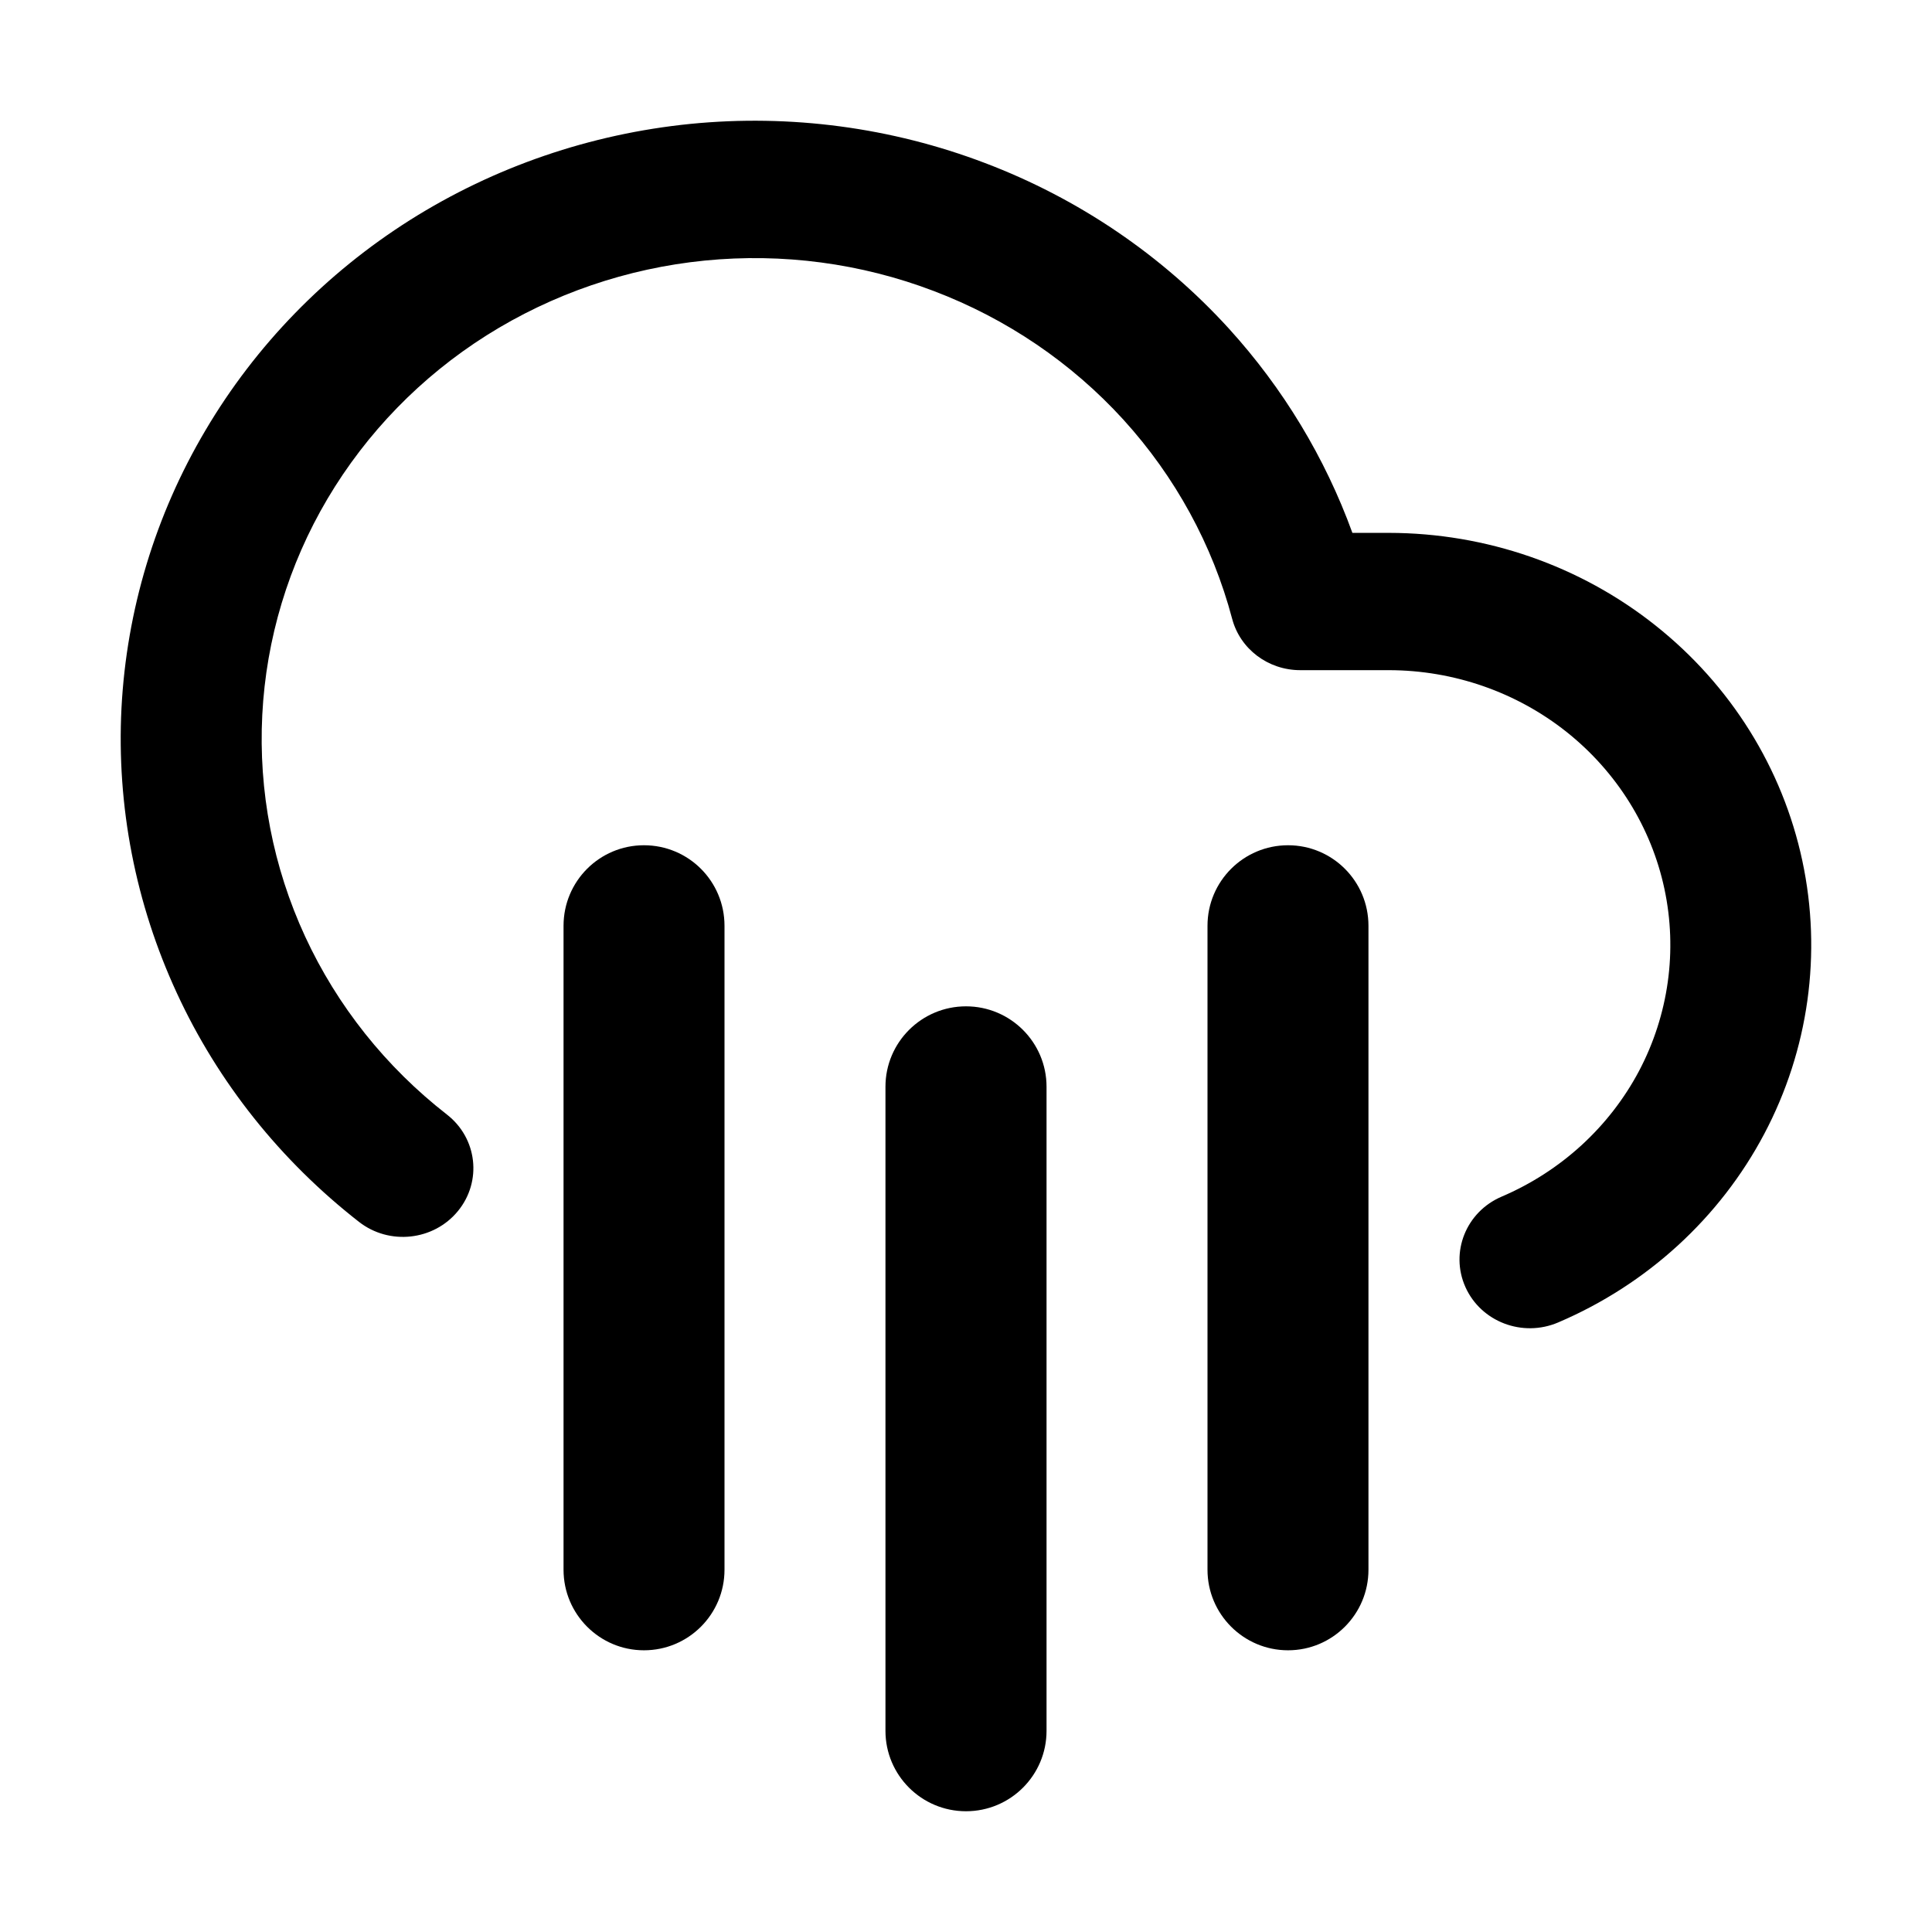
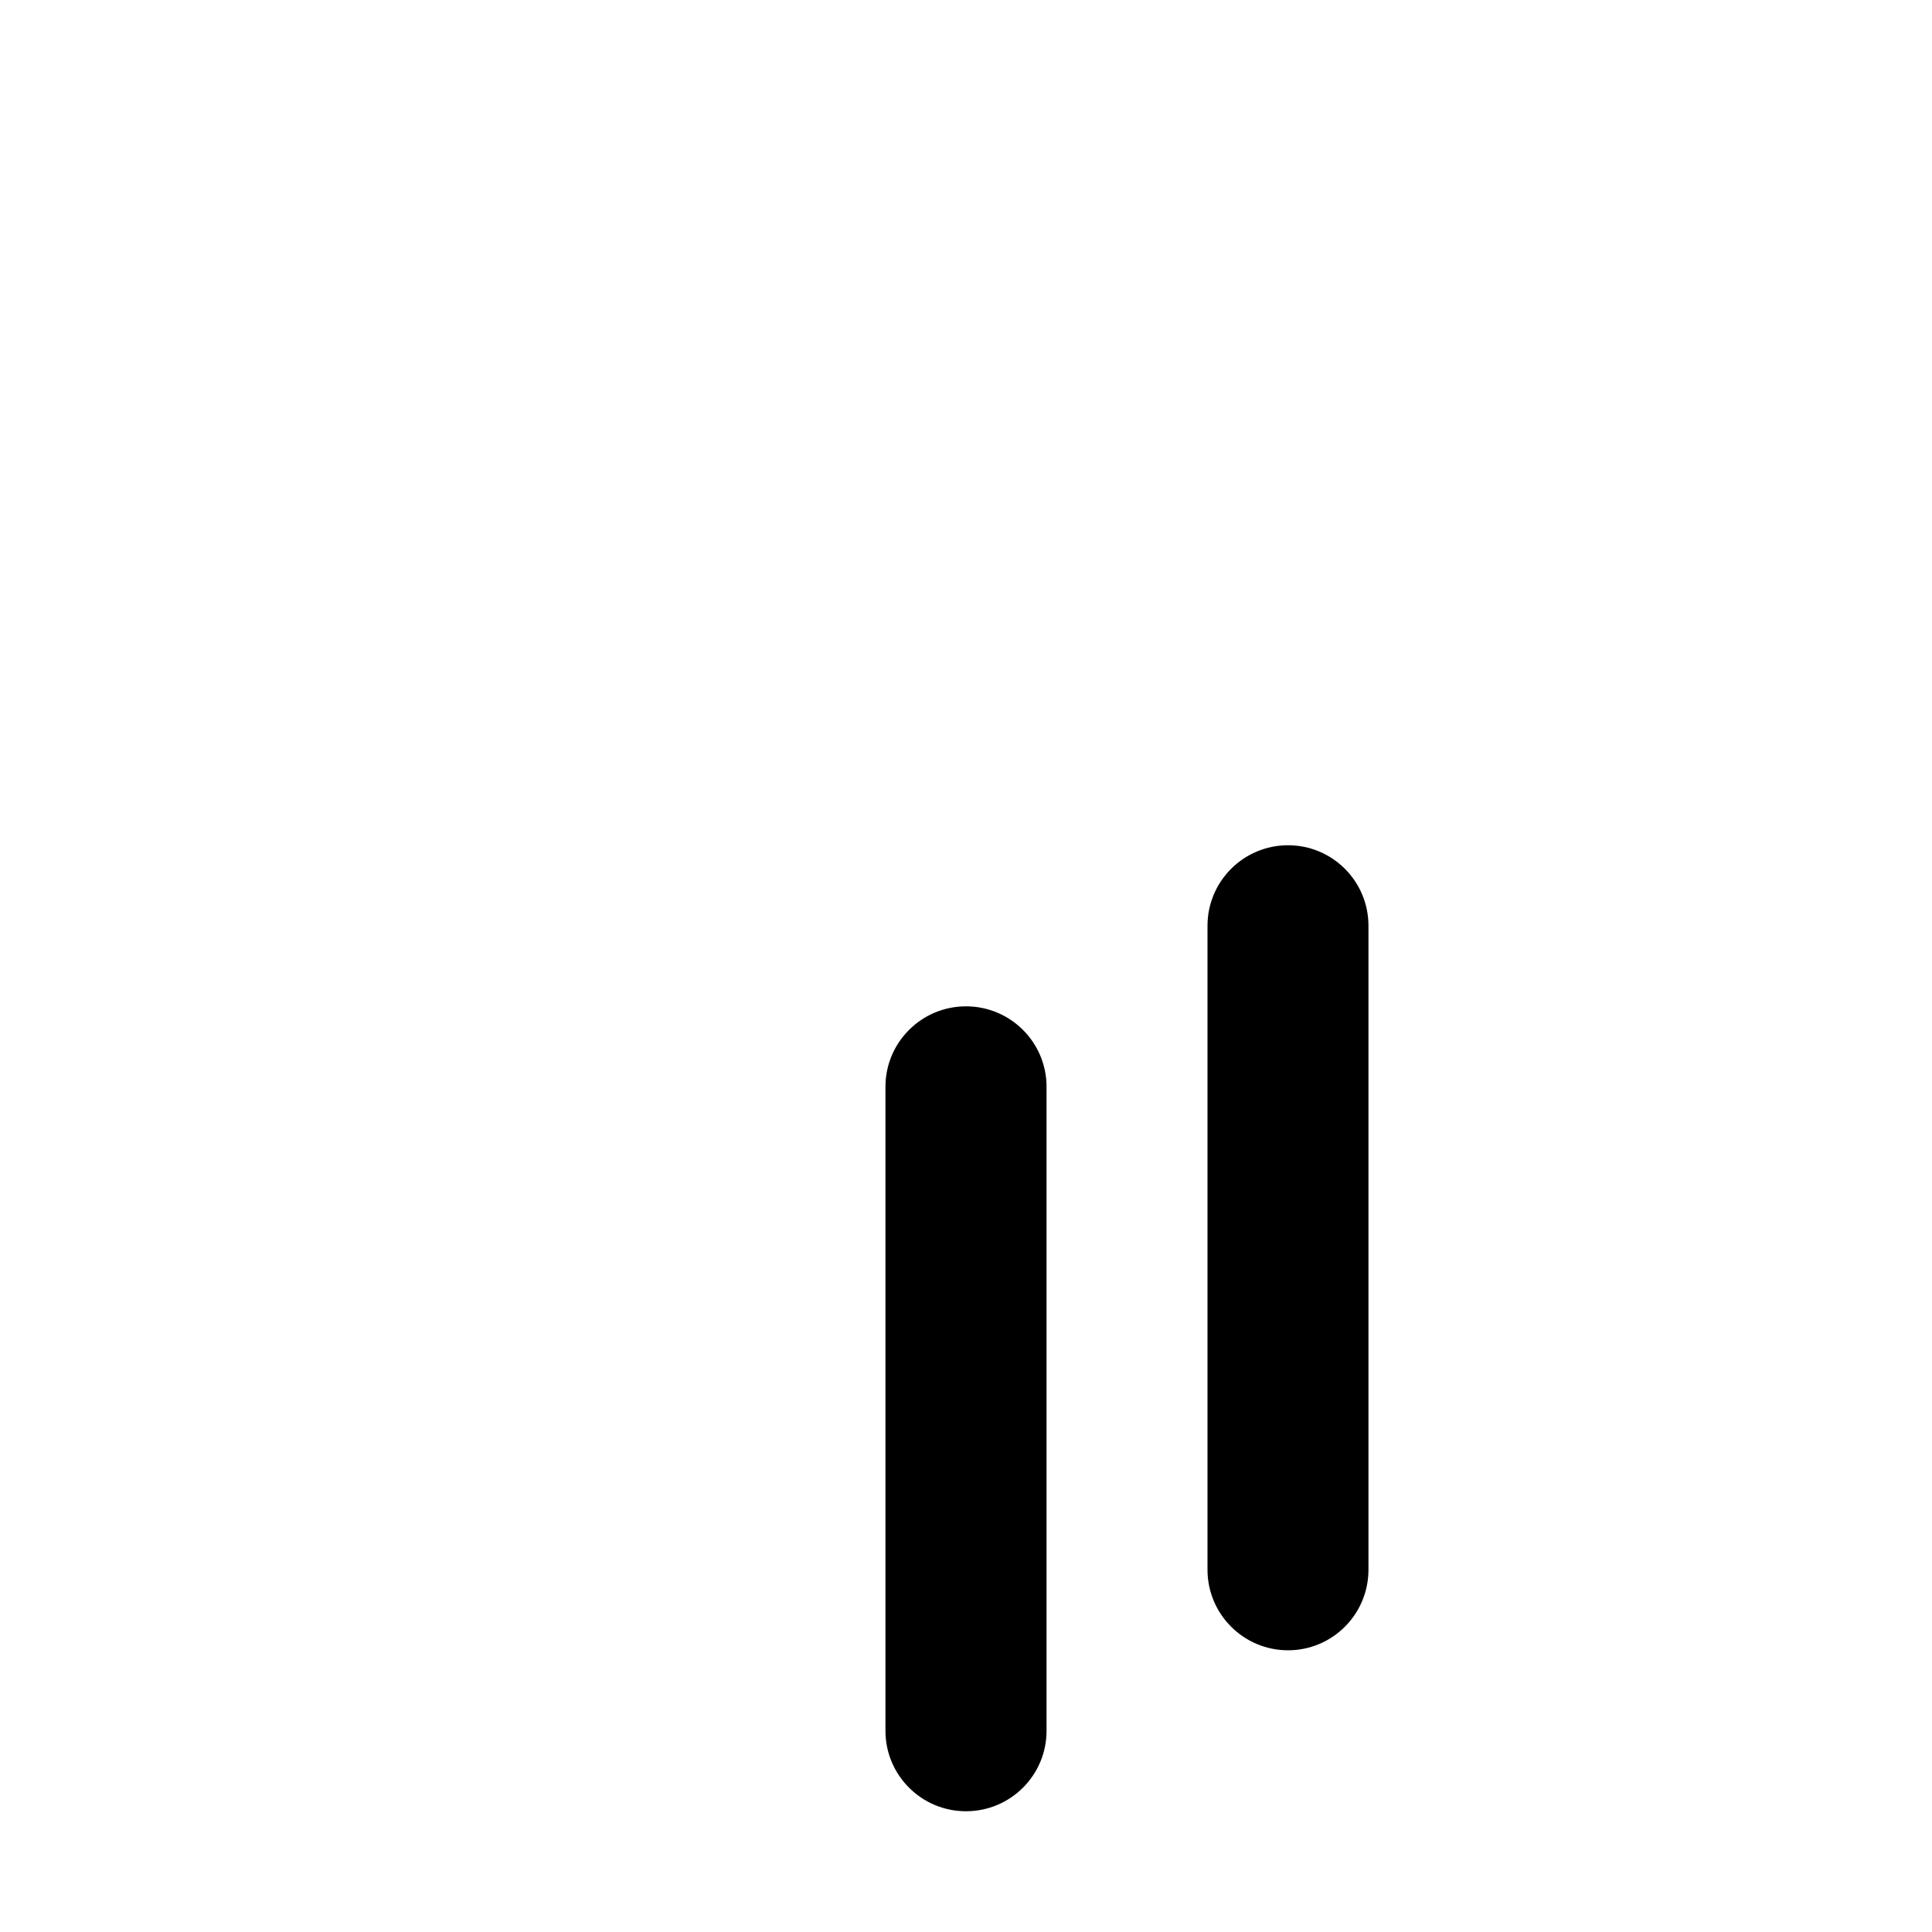
<svg xmlns="http://www.w3.org/2000/svg" width="16" height="16" viewBox="0 0 16 16" fill="none">
  <path fill-rule="evenodd" clip-rule="evenodd" d="M10.667 7C11.035 7 11.333 7.298 11.333 7.667V13C11.333 13.368 11.035 13.667 10.667 13.667C10.299 13.667 10 13.368 10 13V7.667C10 7.298 10.299 7 10.667 7Z" fill="black" />
-   <path fill-rule="evenodd" clip-rule="evenodd" d="M5.333 7C5.702 7 6 7.298 6 7.667V13C6 13.368 5.702 13.667 5.333 13.667C4.965 13.667 4.667 13.368 4.667 13V7.667C4.667 7.298 4.965 7 5.333 7Z" fill="black" />
  <path fill-rule="evenodd" clip-rule="evenodd" d="M8 8.334C8.368 8.334 8.667 8.632 8.667 9V14.334C8.667 14.702 8.368 15 8 15C7.632 15 7.333 14.702 7.333 14.334V9C7.333 8.632 7.632 8.334 8 8.334Z" fill="black" />
-   <path fill-rule="evenodd" clip-rule="evenodd" d="M5.718 1.026C6.546 0.944 7.382 1.055 8.157 1.35C8.932 1.644 9.624 2.114 10.177 2.721C10.627 3.216 10.974 3.791 11.2 4.413H11.503C12.307 4.414 13.086 4.684 13.709 5.179C14.332 5.673 14.762 6.361 14.926 7.128C15.09 7.895 14.979 8.694 14.611 9.39C14.243 10.086 13.64 10.638 12.904 10.952C12.609 11.078 12.265 10.947 12.136 10.659C12.007 10.371 12.141 10.036 12.436 9.91C12.927 9.7 13.328 9.333 13.574 8.869C13.819 8.404 13.893 7.872 13.784 7.361C13.675 6.85 13.388 6.391 12.973 6.061C12.557 5.731 12.039 5.551 11.503 5.55C11.503 5.55 11.503 5.55 11.503 5.55H10.768C10.502 5.55 10.27 5.375 10.204 5.124C10.042 4.513 9.733 3.948 9.304 3.476C8.874 3.004 8.336 2.639 7.733 2.41C7.13 2.18 6.48 2.094 5.836 2.158C5.193 2.222 4.574 2.434 4.03 2.777C3.487 3.12 3.036 3.584 2.712 4.131C2.389 4.677 2.204 5.291 2.172 5.921C2.14 6.552 2.261 7.18 2.527 7.756C2.793 8.331 3.195 8.836 3.701 9.23C3.953 9.426 3.994 9.784 3.792 10.03C3.591 10.275 3.224 10.315 2.973 10.119C2.323 9.612 1.805 8.963 1.464 8.223C1.122 7.483 0.965 6.675 1.006 5.865C1.048 5.055 1.286 4.265 1.702 3.563C2.117 2.86 2.698 2.263 3.396 1.822C4.095 1.381 4.89 1.109 5.718 1.026Z" fill="black" />
</svg>